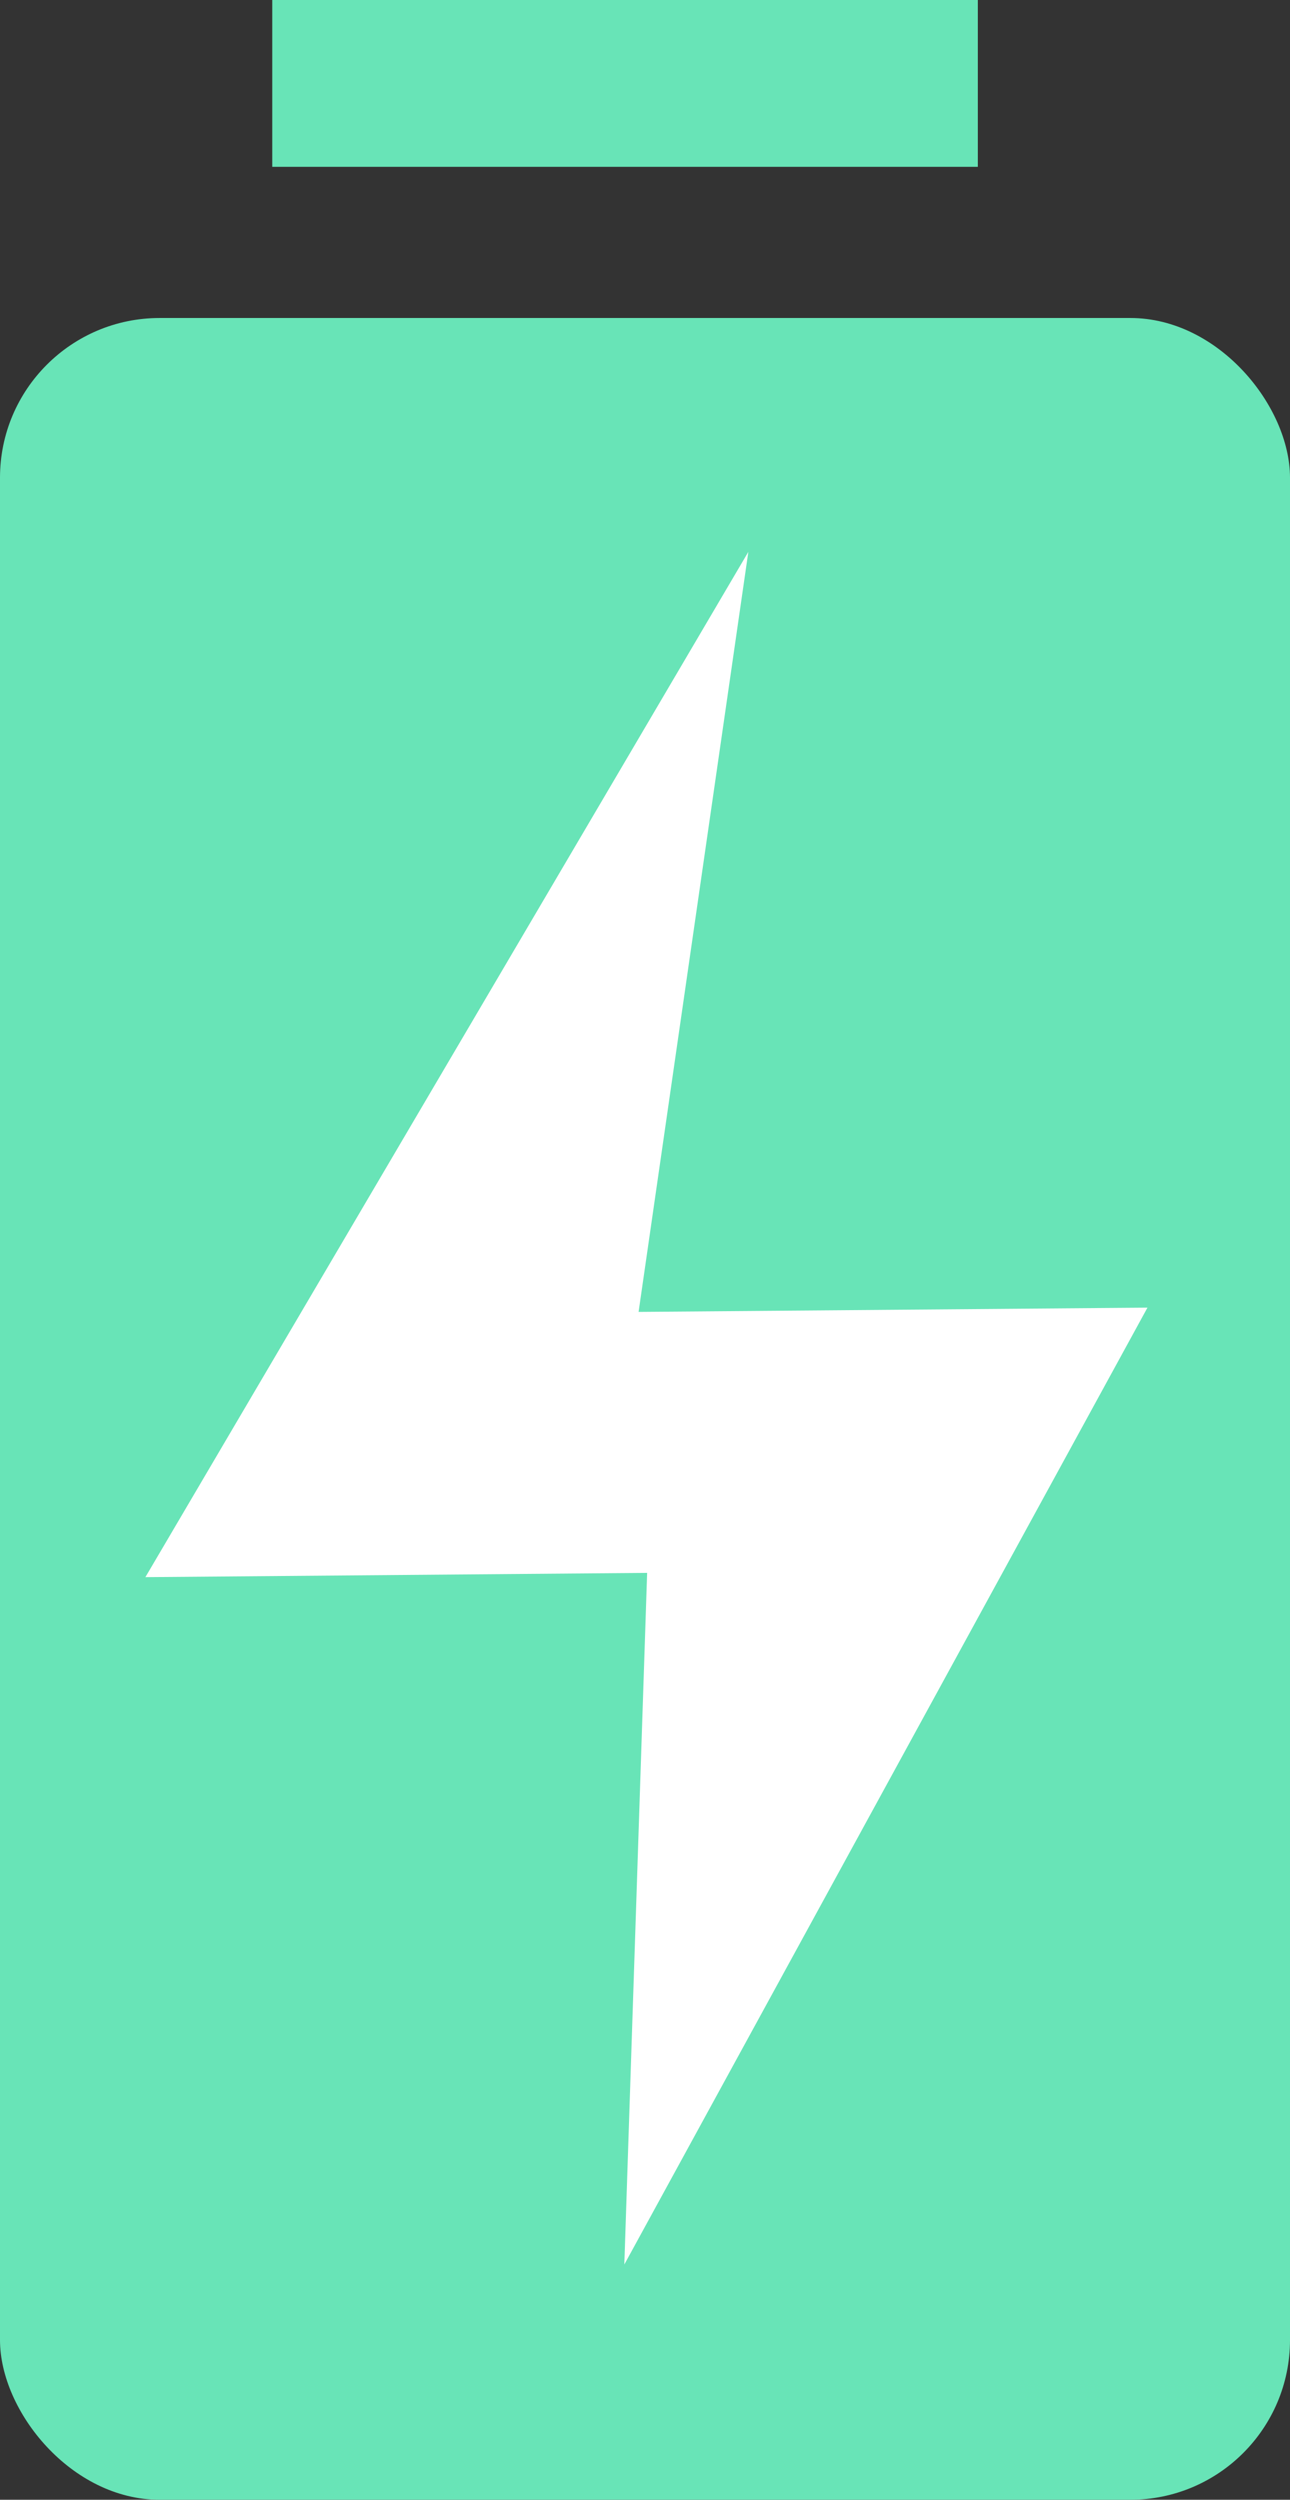
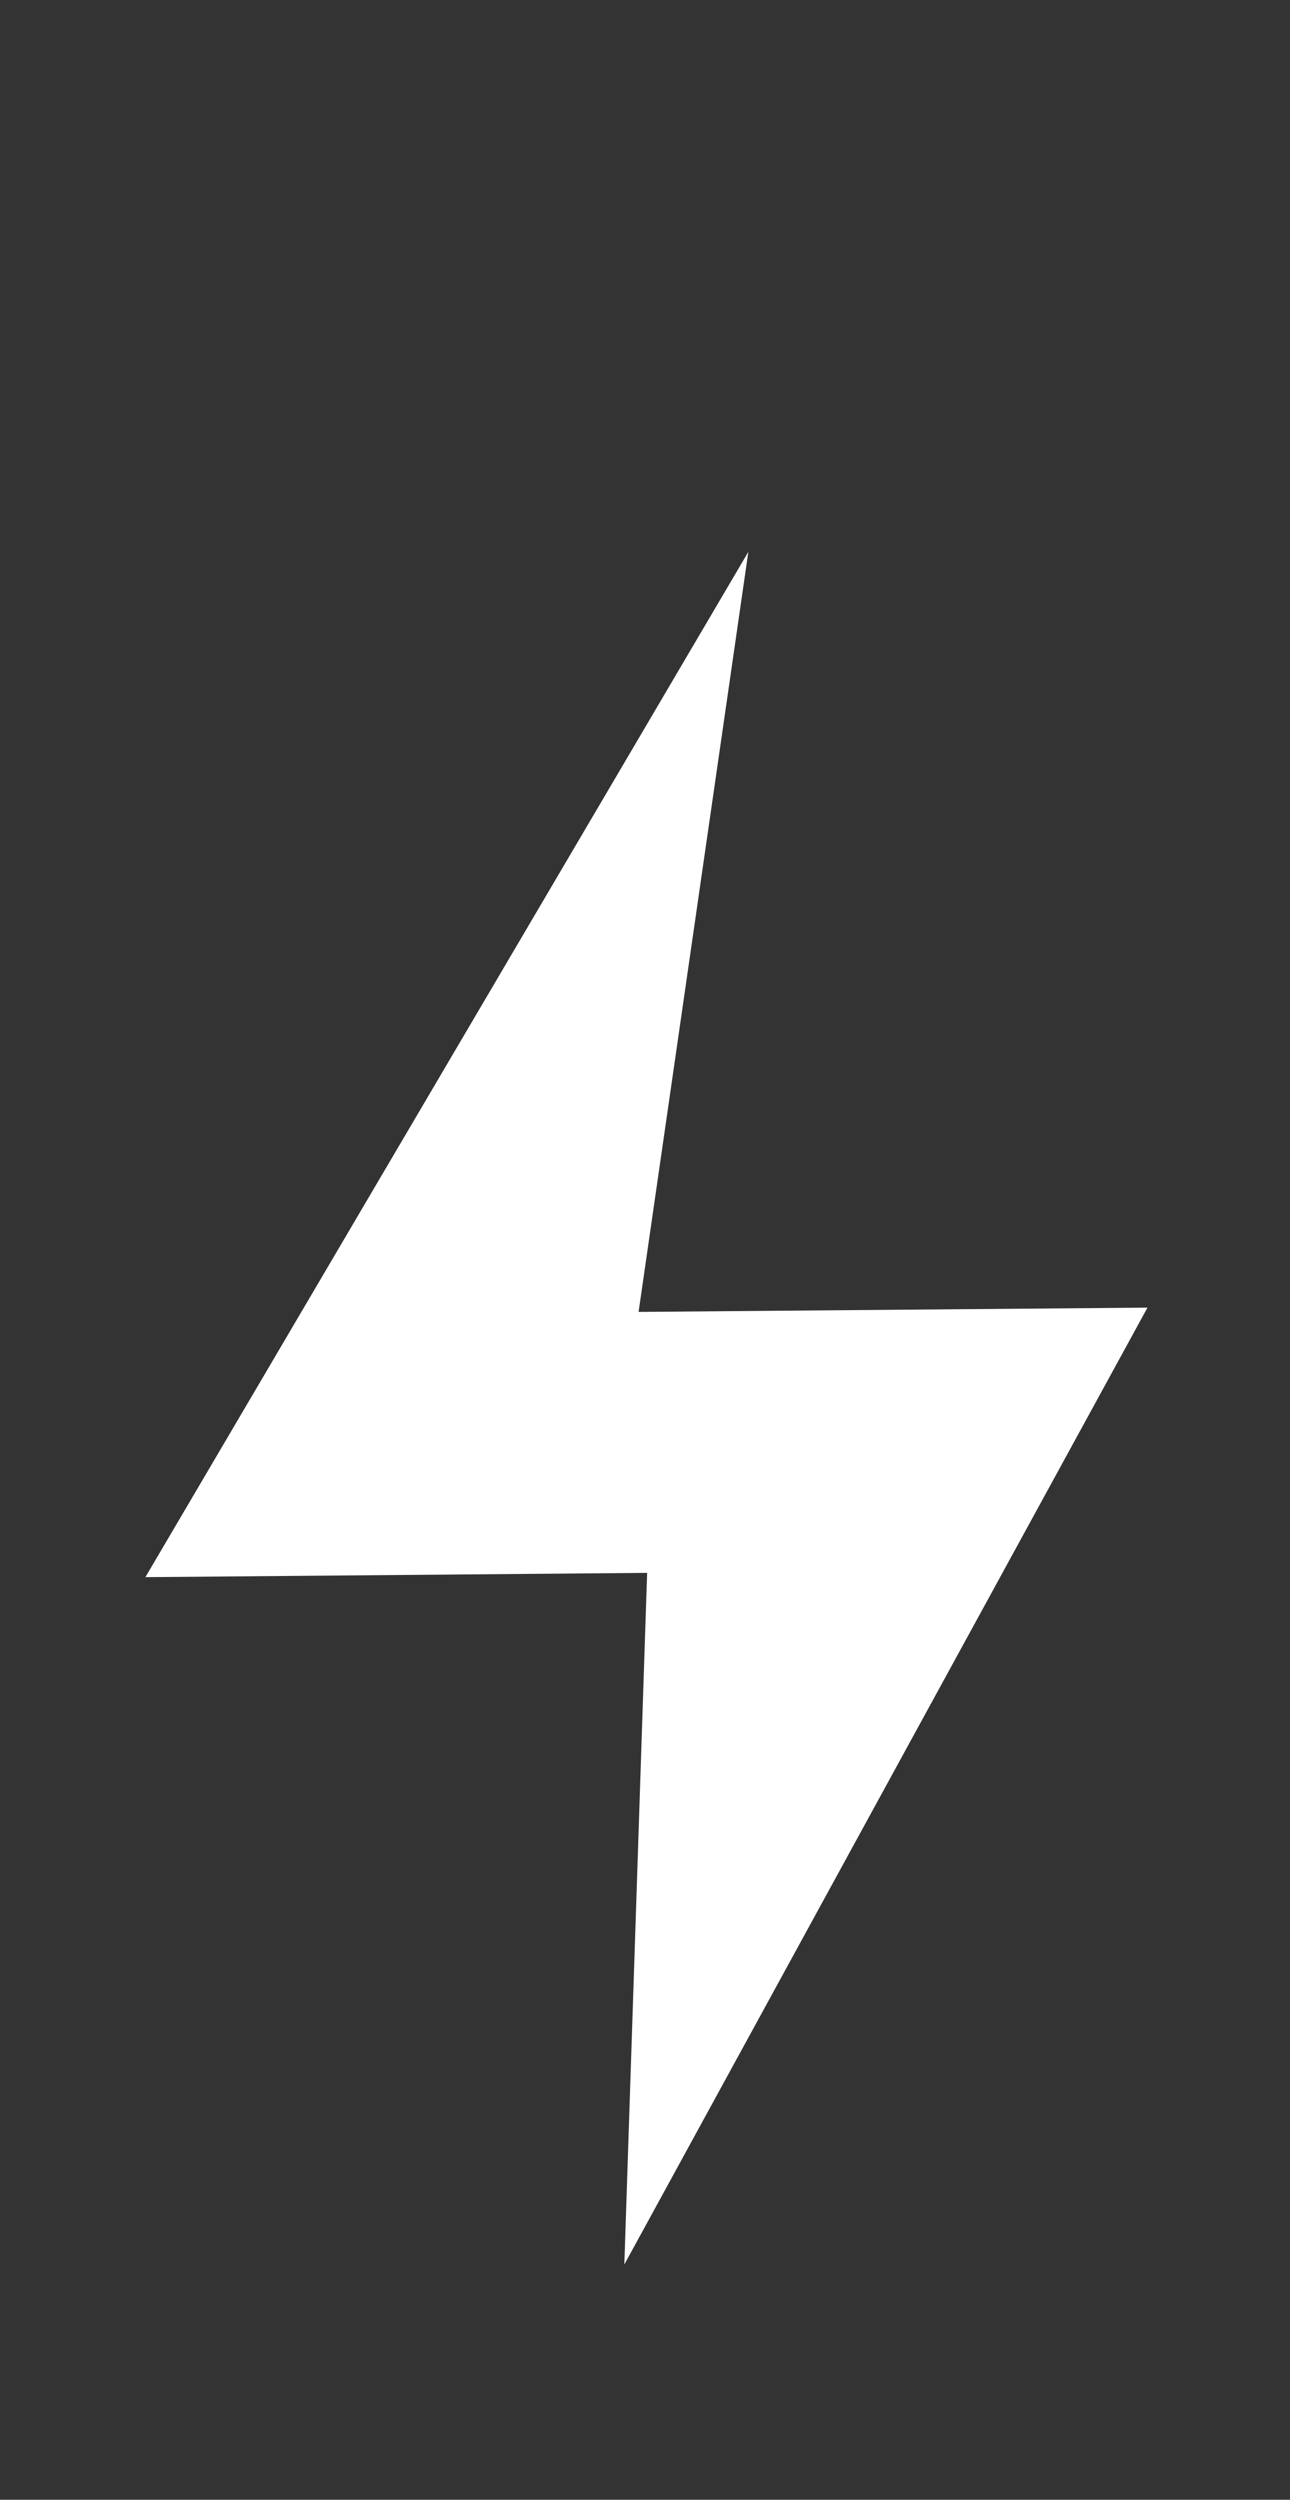
<svg xmlns="http://www.w3.org/2000/svg" id="uuid-ad7c5455-e8d8-4da5-95ed-1f3062a65e33" viewBox="0 0 9.05 17.53">
  <rect x="0" y="0" width="9.05" height="17.53" fill="#333333" stroke="none" />
  <g id="uuid-4bfd1543-a279-4c94-836b-9c497b784cf1">
    <g>
      <g>
-         <rect y="2.23" width="9.05" height="15.3" rx="1.12" ry="1.12" transform="translate(9.05 19.76) rotate(180)" style="fill:#68e4b7;" />
        <polygon points="4.38 15.88 8.05 9.17 4.48 9.2 5.25 3.87 1.02 11.06 4.54 11.03 4.38 15.88" style="fill:#fff;" />
      </g>
-       <rect x="1.91" width="4.95" height="1.17" style="fill:#68e4b7;" />
    </g>
  </g>
</svg>